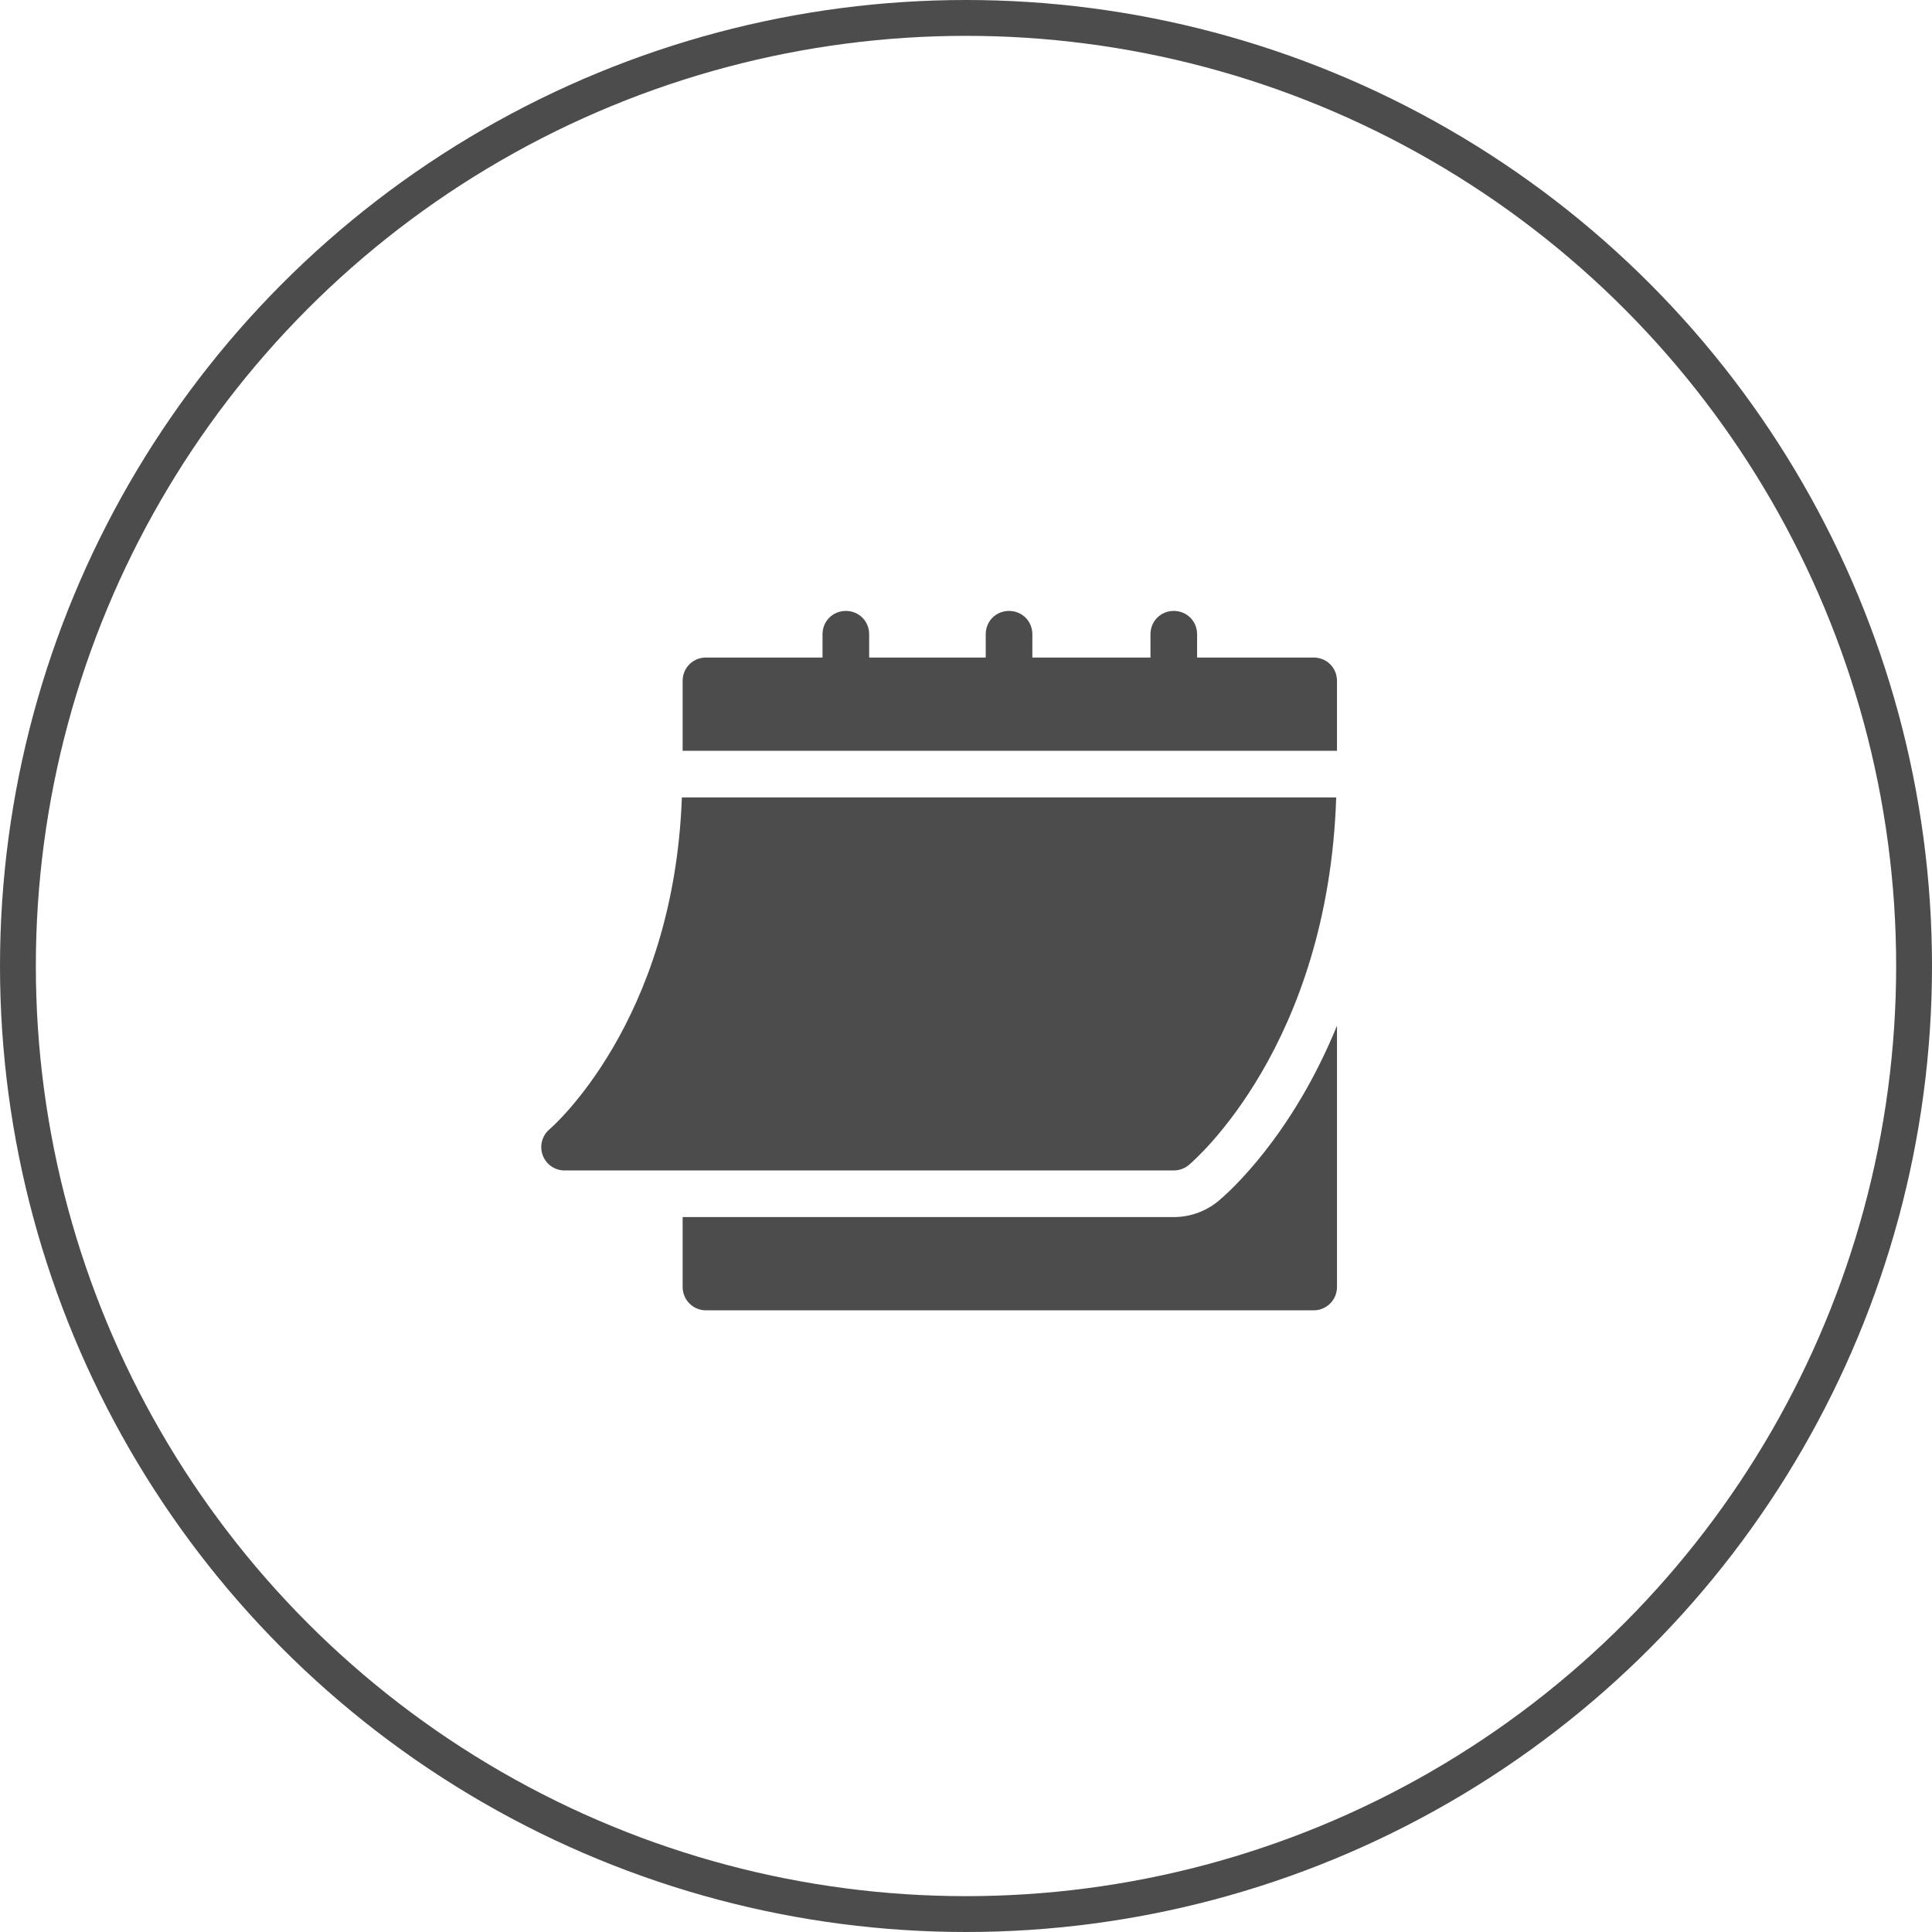
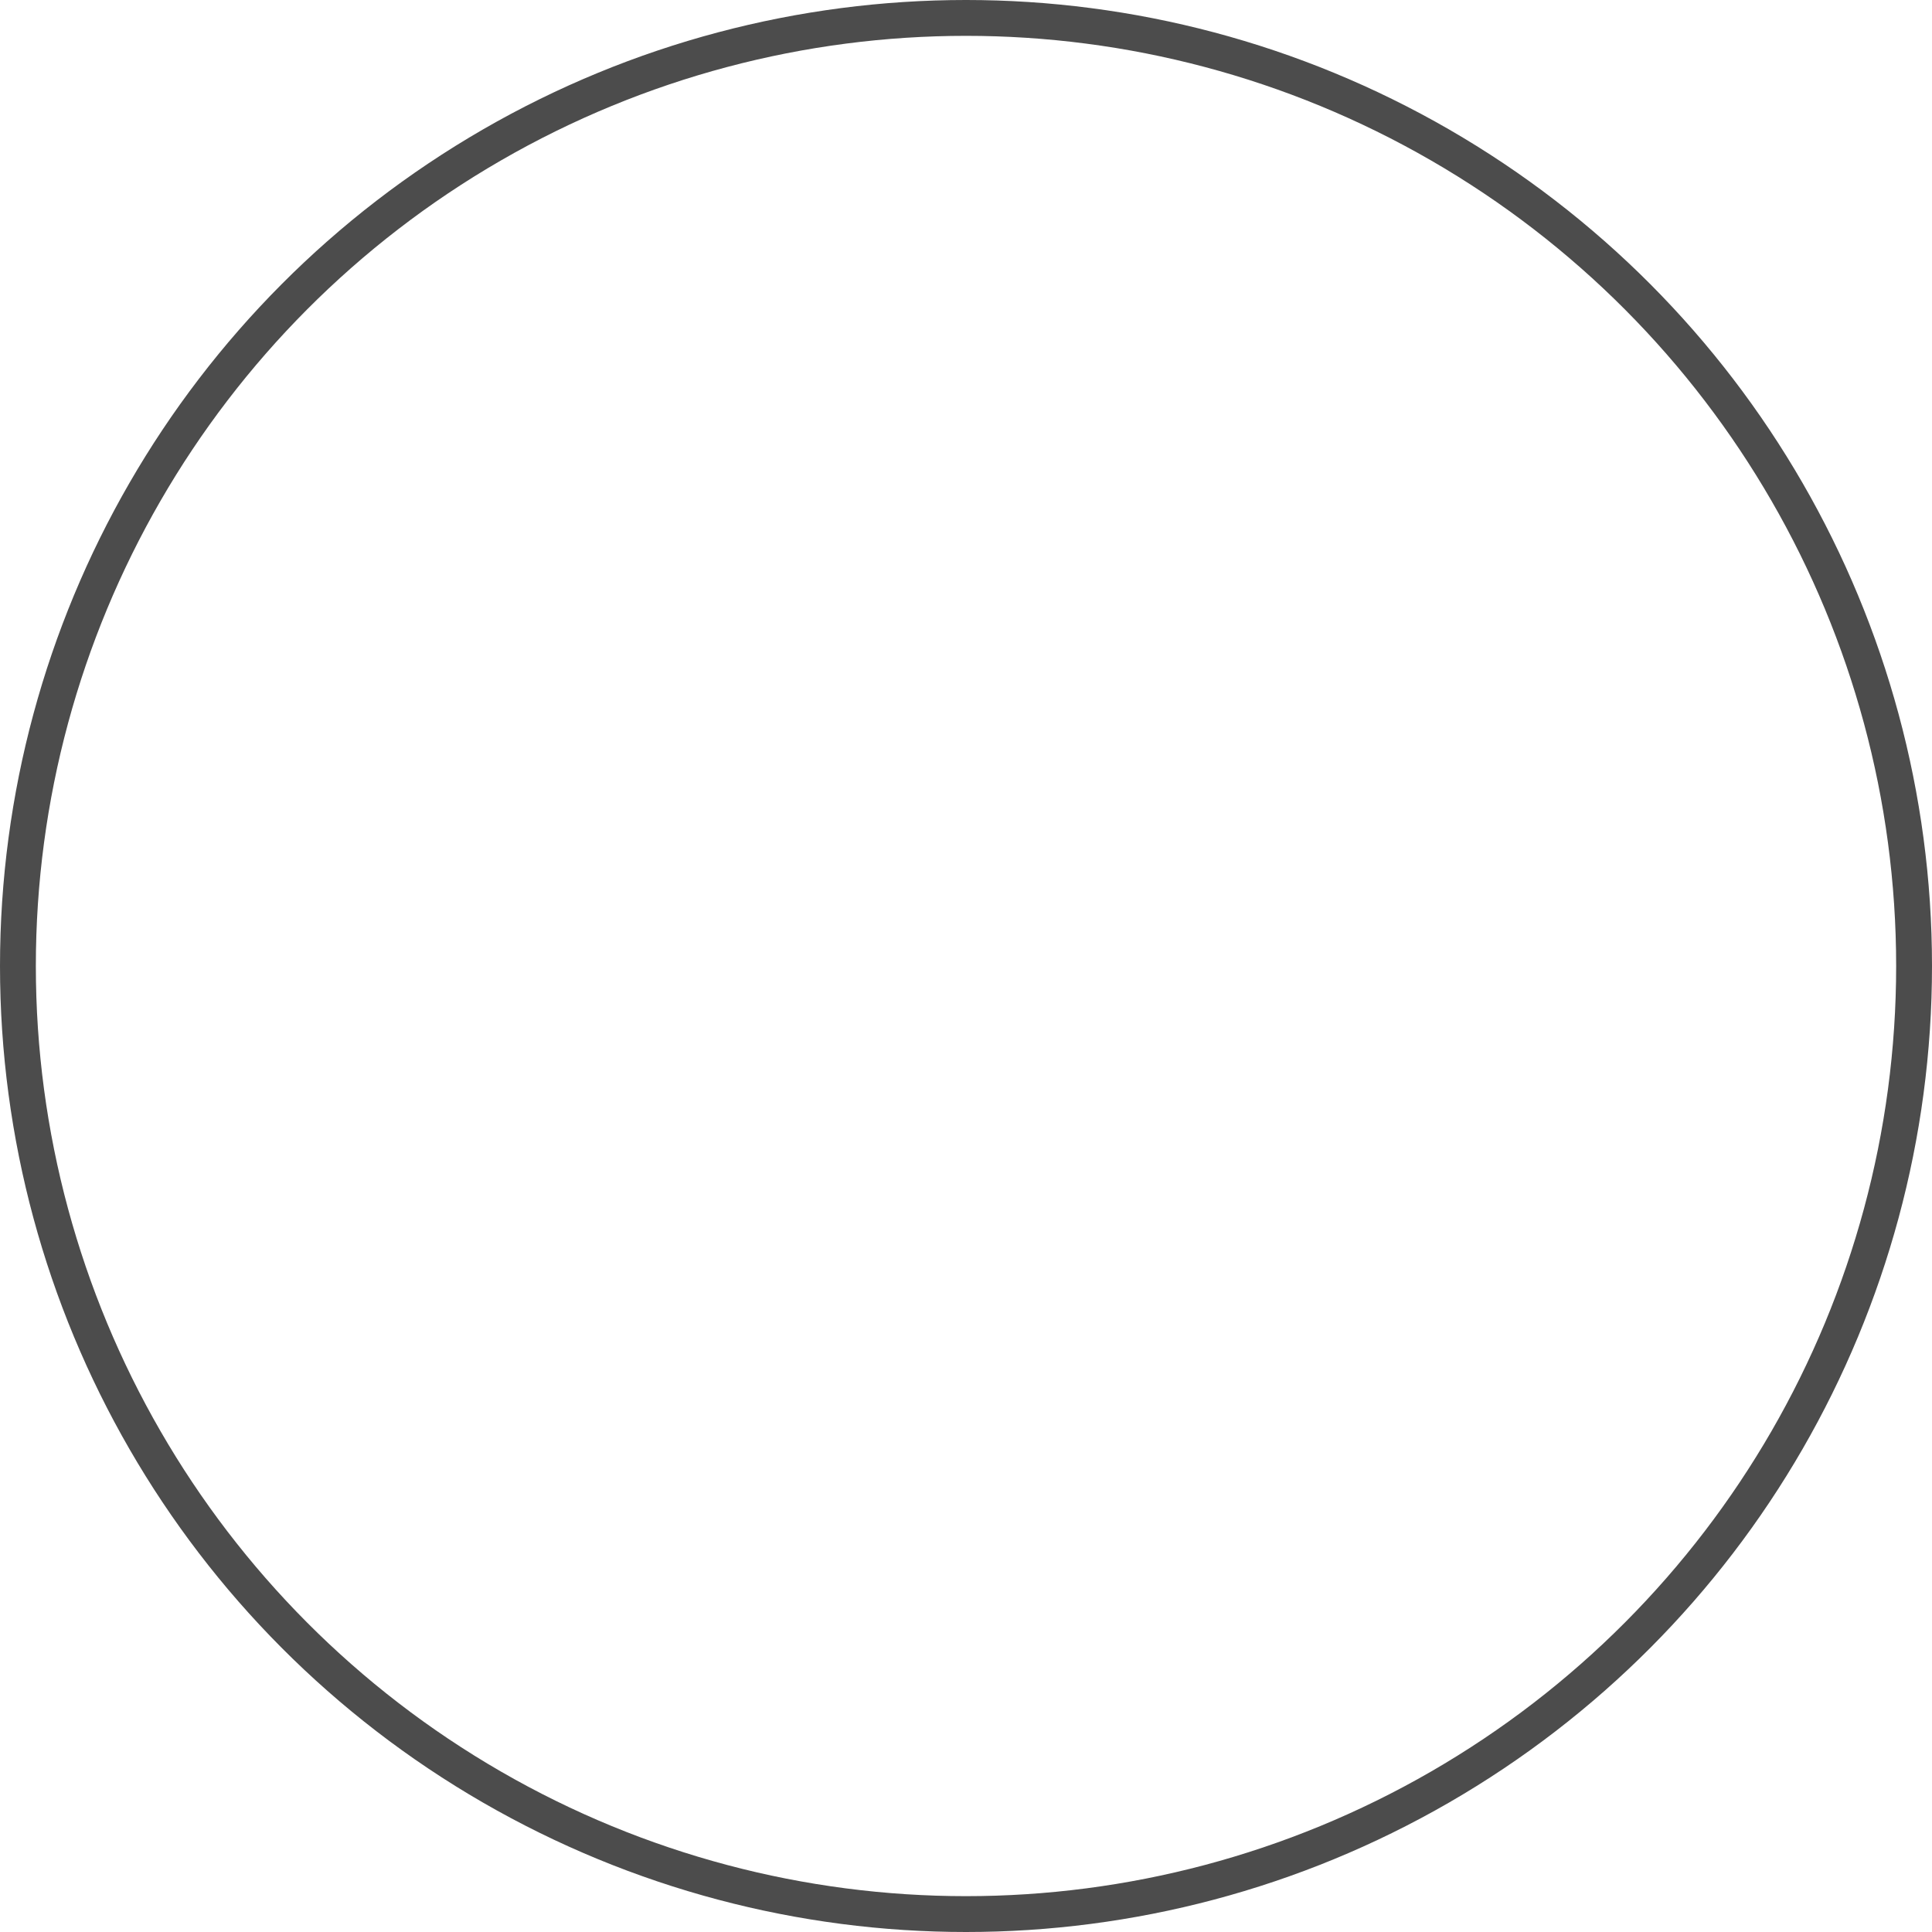
<svg xmlns="http://www.w3.org/2000/svg" width="539" height="539" viewBox="0 0 539 539" fill="none">
  <circle cx="269.5" cy="269.5" r="264.5" stroke="#4C4C4C" stroke-width="10" />
  <g clip-path="url(#clip0_260_72)">
-     <path d="M157.494 326.538H327.471C328.995 326.538 330.469 326.005 331.637 325.032C333.27 323.665 370.512 291.628 372.782 222.471H190.231C187.969 285.247 153.671 314.753 153.315 315.048C151.225 316.813 150.456 319.697 151.396 322.263C152.33 324.823 154.763 326.538 157.494 326.538V326.538Z" fill="#4C4C4C" />
    <path d="M366.495 183.445H333.974V176.941C333.974 173.299 331.112 170.437 327.47 170.437C323.828 170.437 320.966 173.299 320.966 176.941V183.445H288.011V176.941C288.011 173.299 285.149 170.437 281.507 170.437C277.865 170.437 275.003 173.299 275.003 176.941V183.445H242.482V176.941C242.482 173.299 239.62 170.437 235.978 170.437C232.335 170.437 229.473 173.299 229.473 176.941V183.445H196.952C193.31 183.445 190.448 186.307 190.448 189.95V209.462H372.999V189.95C372.999 186.307 370.138 183.445 366.495 183.445Z" fill="#4C4C4C" />
    <path d="M339.99 335.005C336.459 337.946 332.025 339.547 327.471 339.547H190.449V359.059C190.449 362.654 193.358 365.563 196.953 365.563H366.496C370.091 365.563 373 362.654 373 359.059V286.149C360.46 316.914 342.961 332.518 339.99 335.005Z" fill="#4C4C4C" />
  </g>
  <defs>
    <clipPath id="clip0_260_72">
-       <rect width="222" height="222" fill="white" transform="translate(151 157)" />
-     </clipPath>
+       </clipPath>
  </defs>
</svg>